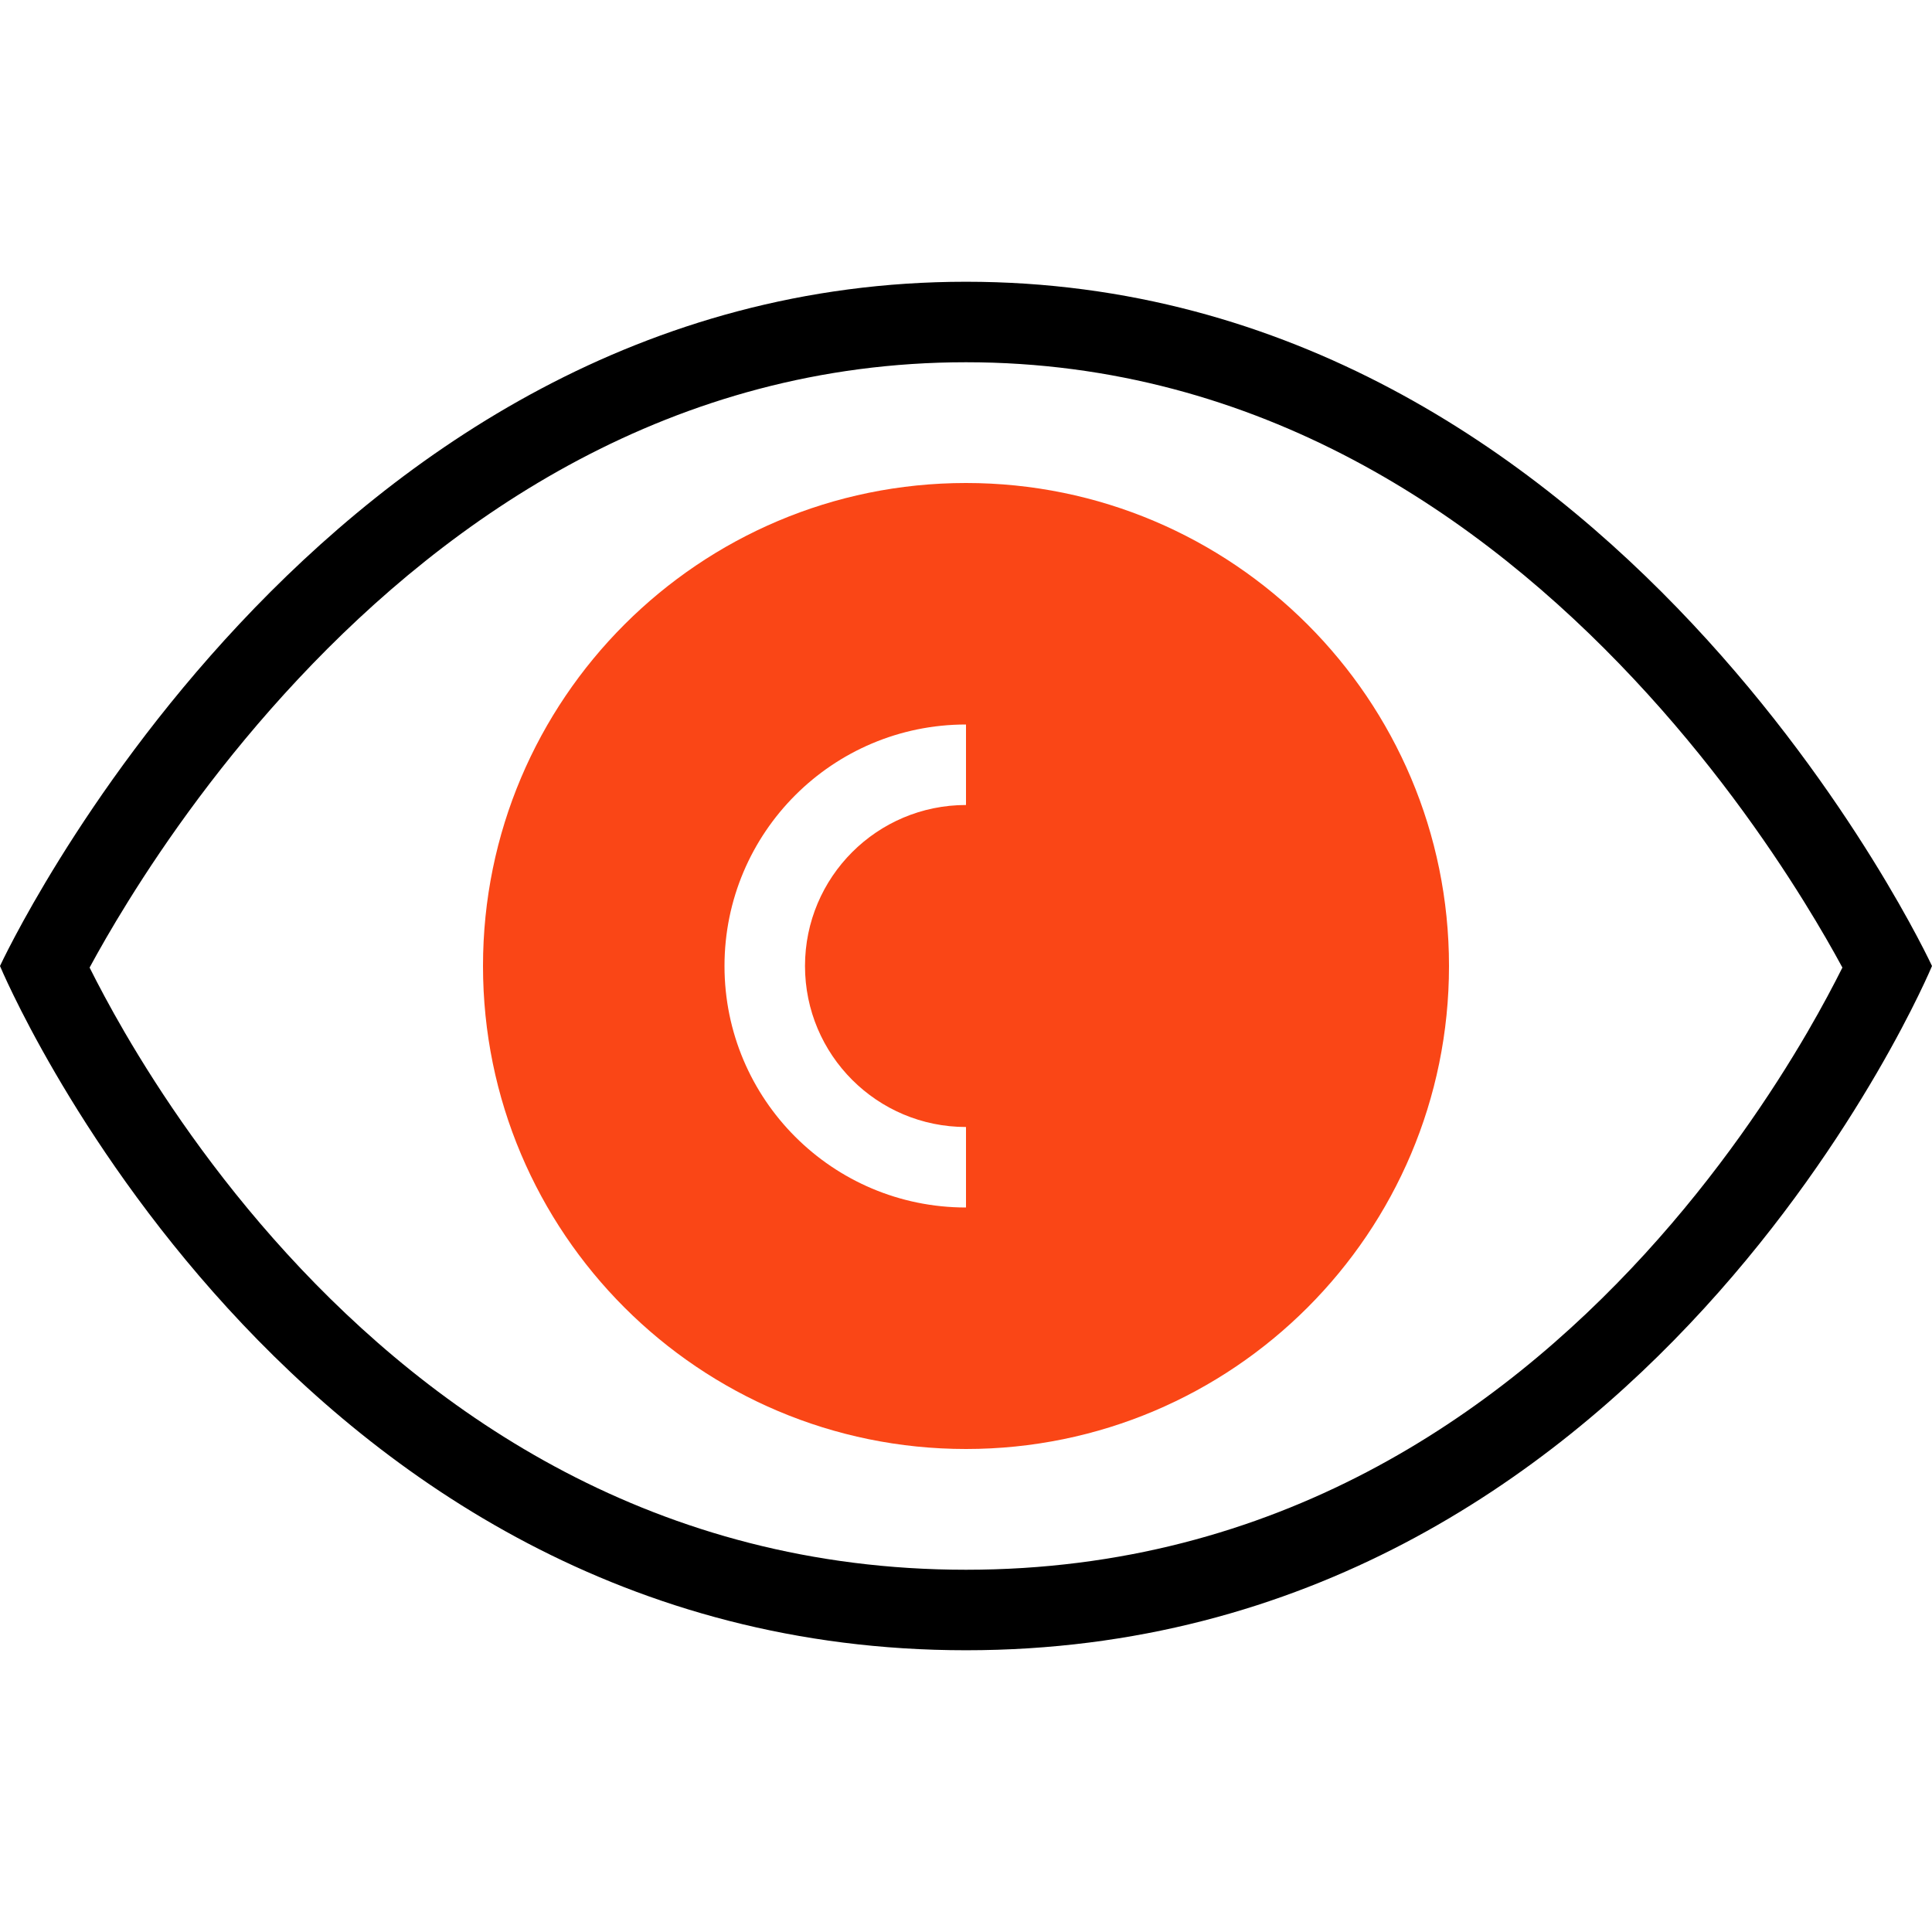
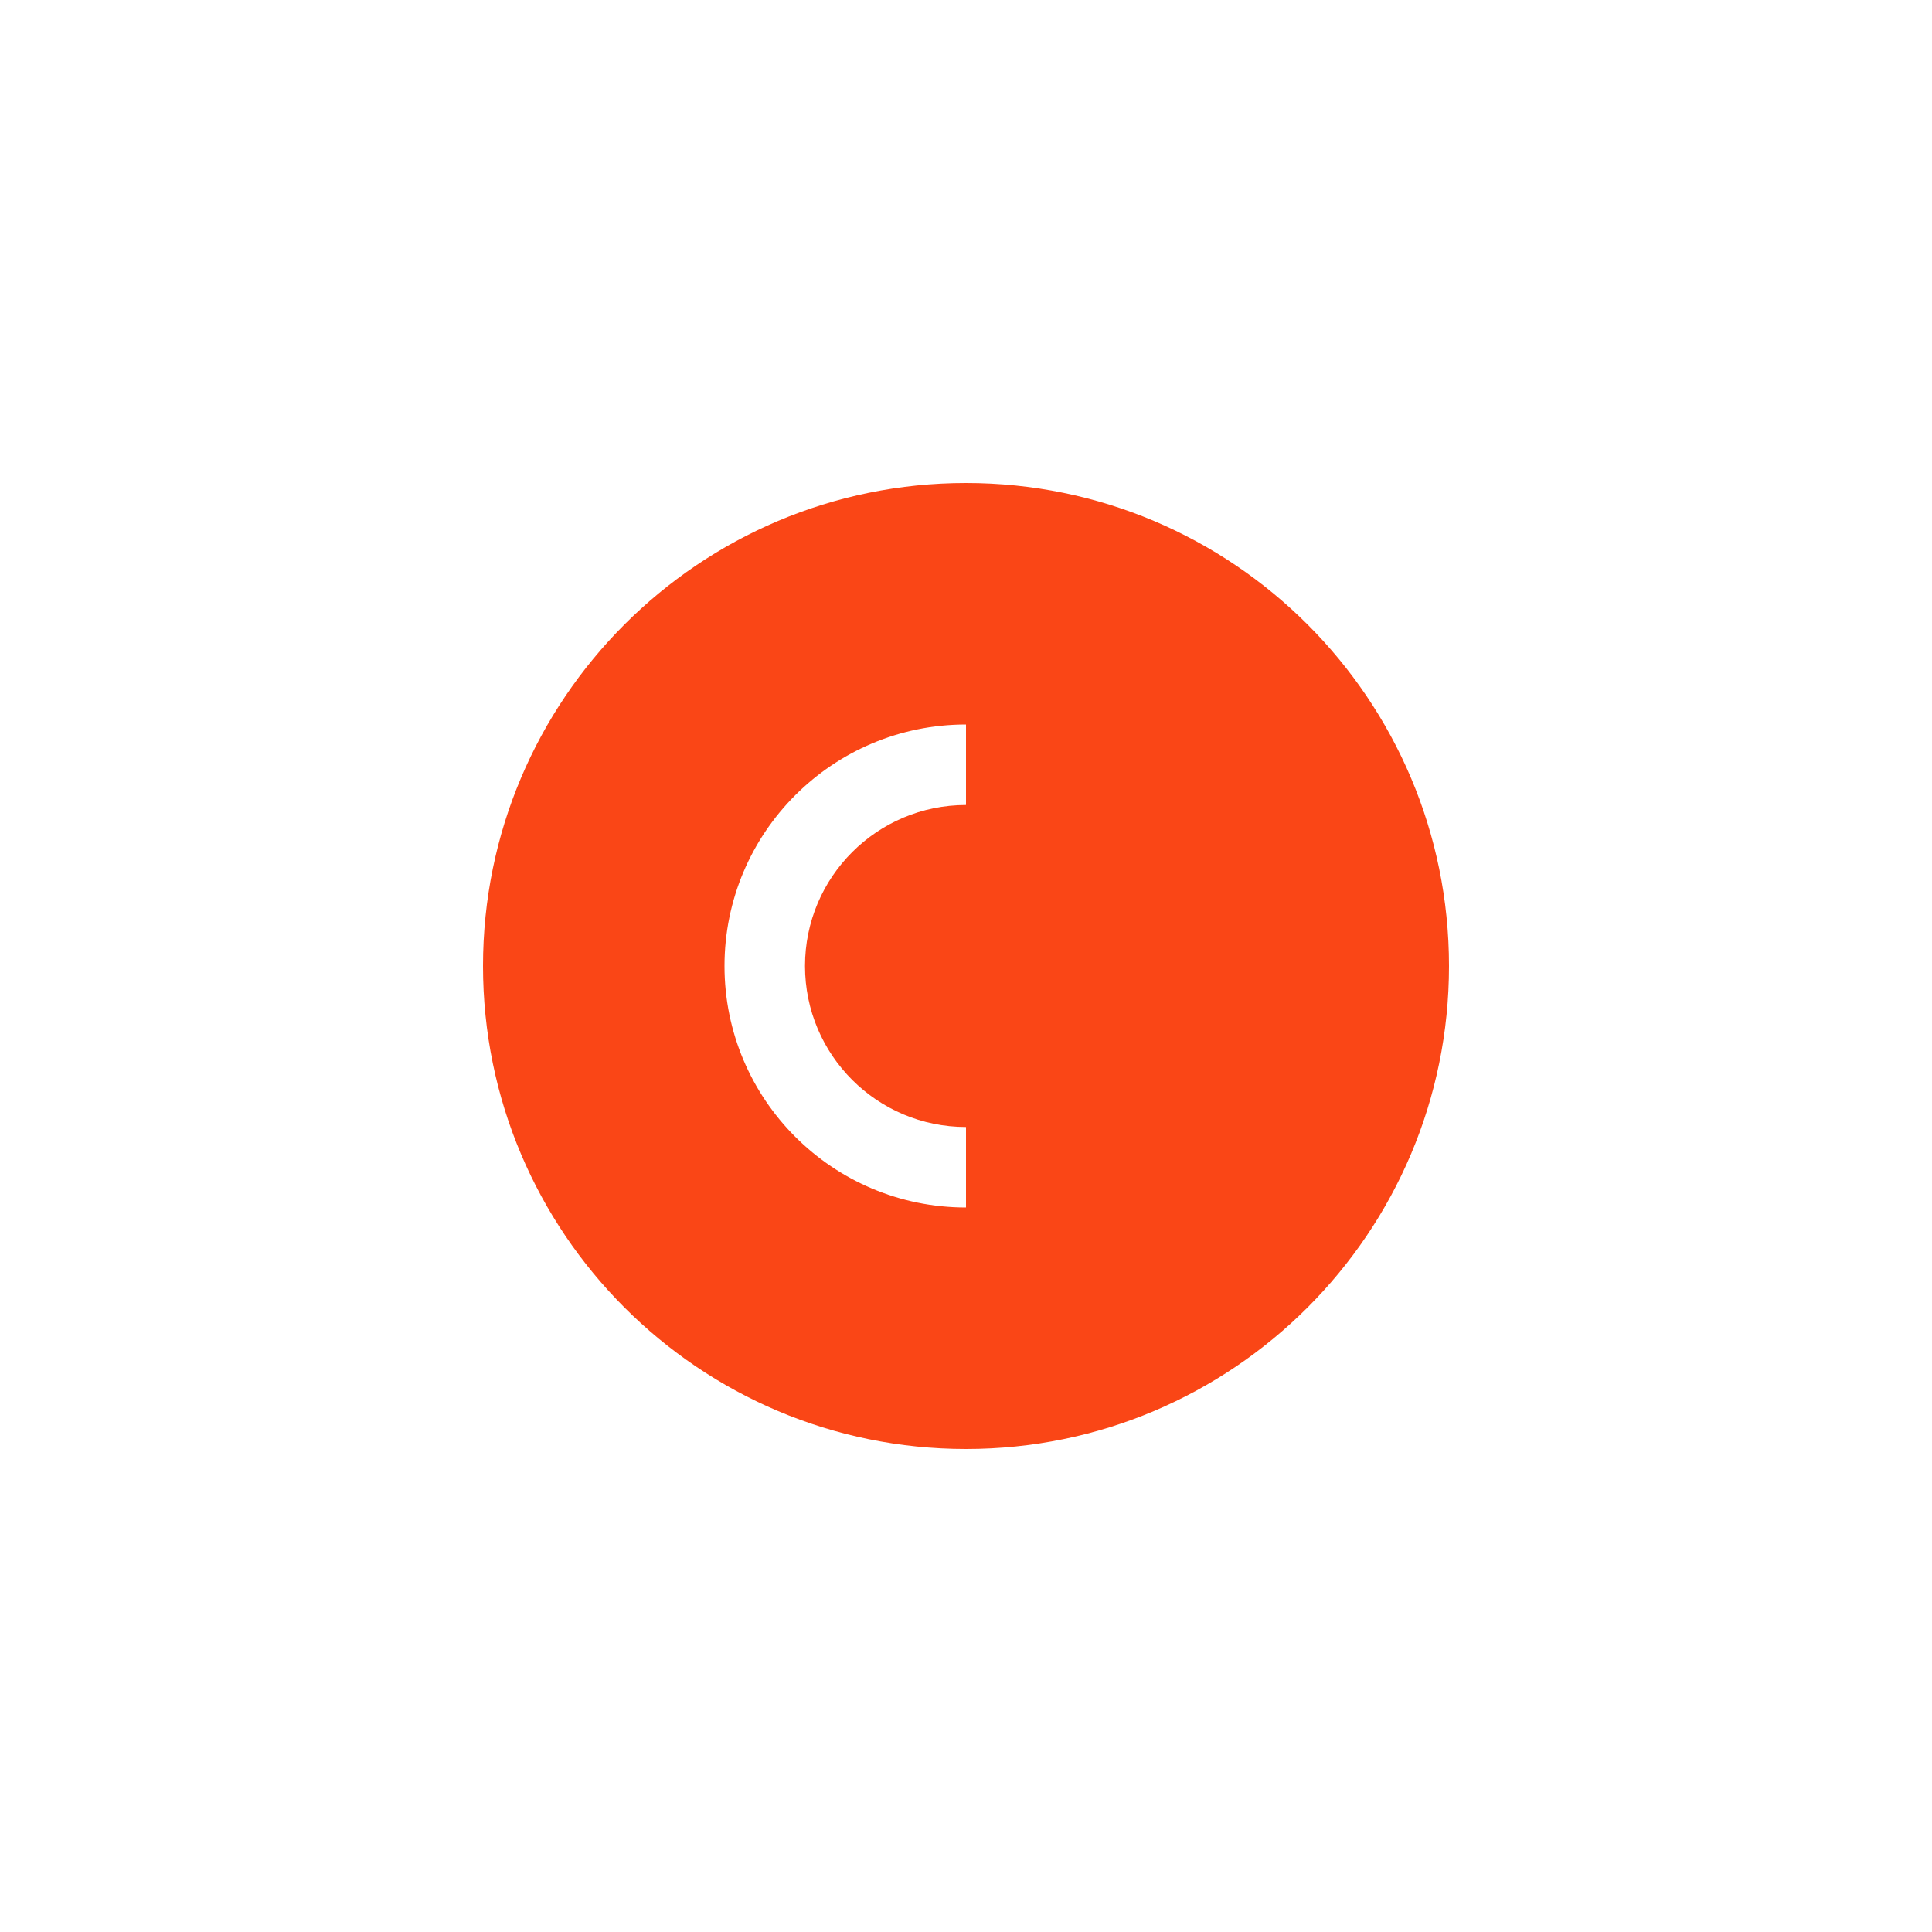
<svg xmlns="http://www.w3.org/2000/svg" width="48" height="48" viewBox="0 0 48 48" fill="none">
-   <path fill-rule="evenodd" clip-rule="evenodd" d="M0 24C0 24 7.082 41 24 41C40.918 41 48 24 48 24C48 24 40.132 7 24 7C7.868 7 0 24 0 24ZM2.226 24.039C2.432 24.451 2.722 25.002 3.099 25.65C3.975 27.153 5.308 29.155 7.132 31.151C10.781 35.142 16.284 39 24 39C31.716 39 37.219 35.142 40.868 31.151C42.692 29.155 44.025 27.153 44.901 25.65C45.278 25.002 45.568 24.451 45.774 24.039C45.548 23.621 45.23 23.06 44.819 22.399C43.88 20.887 42.471 18.874 40.59 16.868C36.815 12.839 31.305 9 24 9C16.695 9 11.185 12.839 7.41 16.868C5.529 18.874 4.12 20.887 3.181 22.399C2.77 23.06 2.452 23.621 2.226 24.039Z" fill="black" />
  <path fill-rule="evenodd" clip-rule="evenodd" d="M24 36C30.627 36 36 30.627 36 24C36 17.373 30.627 12 24 12C17.373 12 12 17.373 12 24C12 30.627 17.373 36 24 36ZM20 24C20 21.791 21.791 20 24 20V18C20.686 18 18 20.686 18 24C18 27.314 20.686 30 24 30V28C21.791 28 20 26.209 20 24Z" fill="#FA4616" />
</svg>